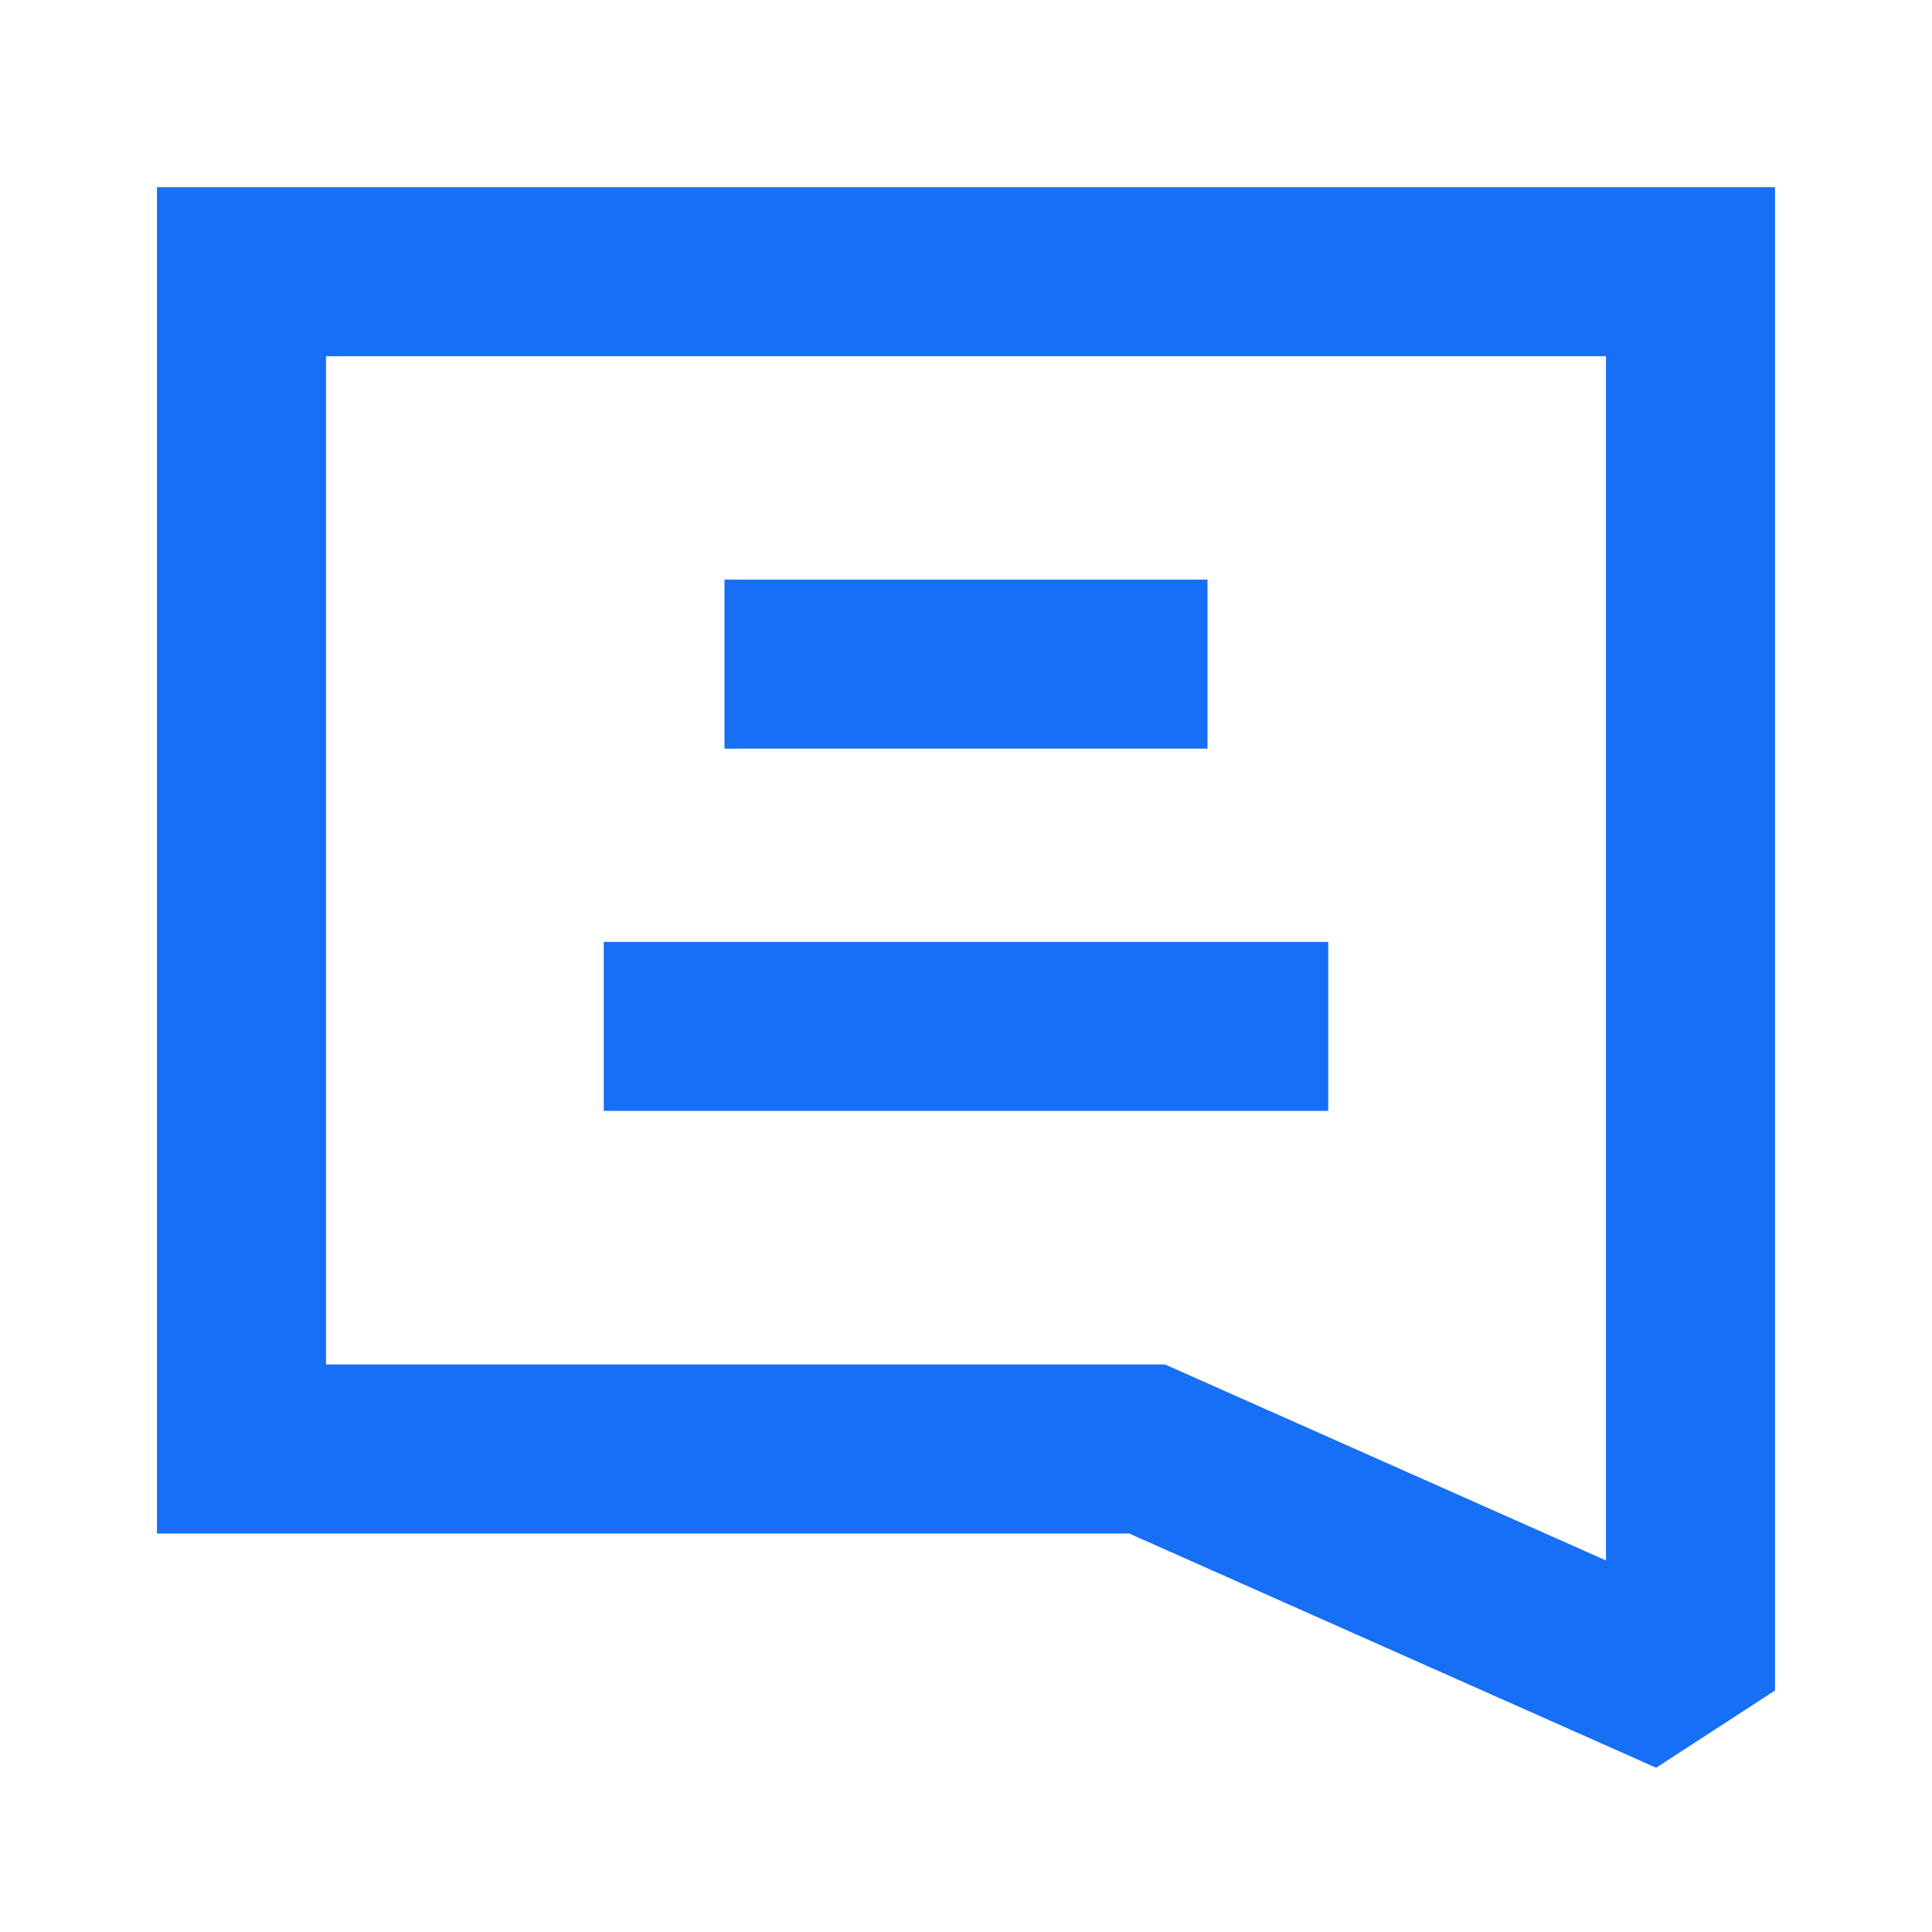
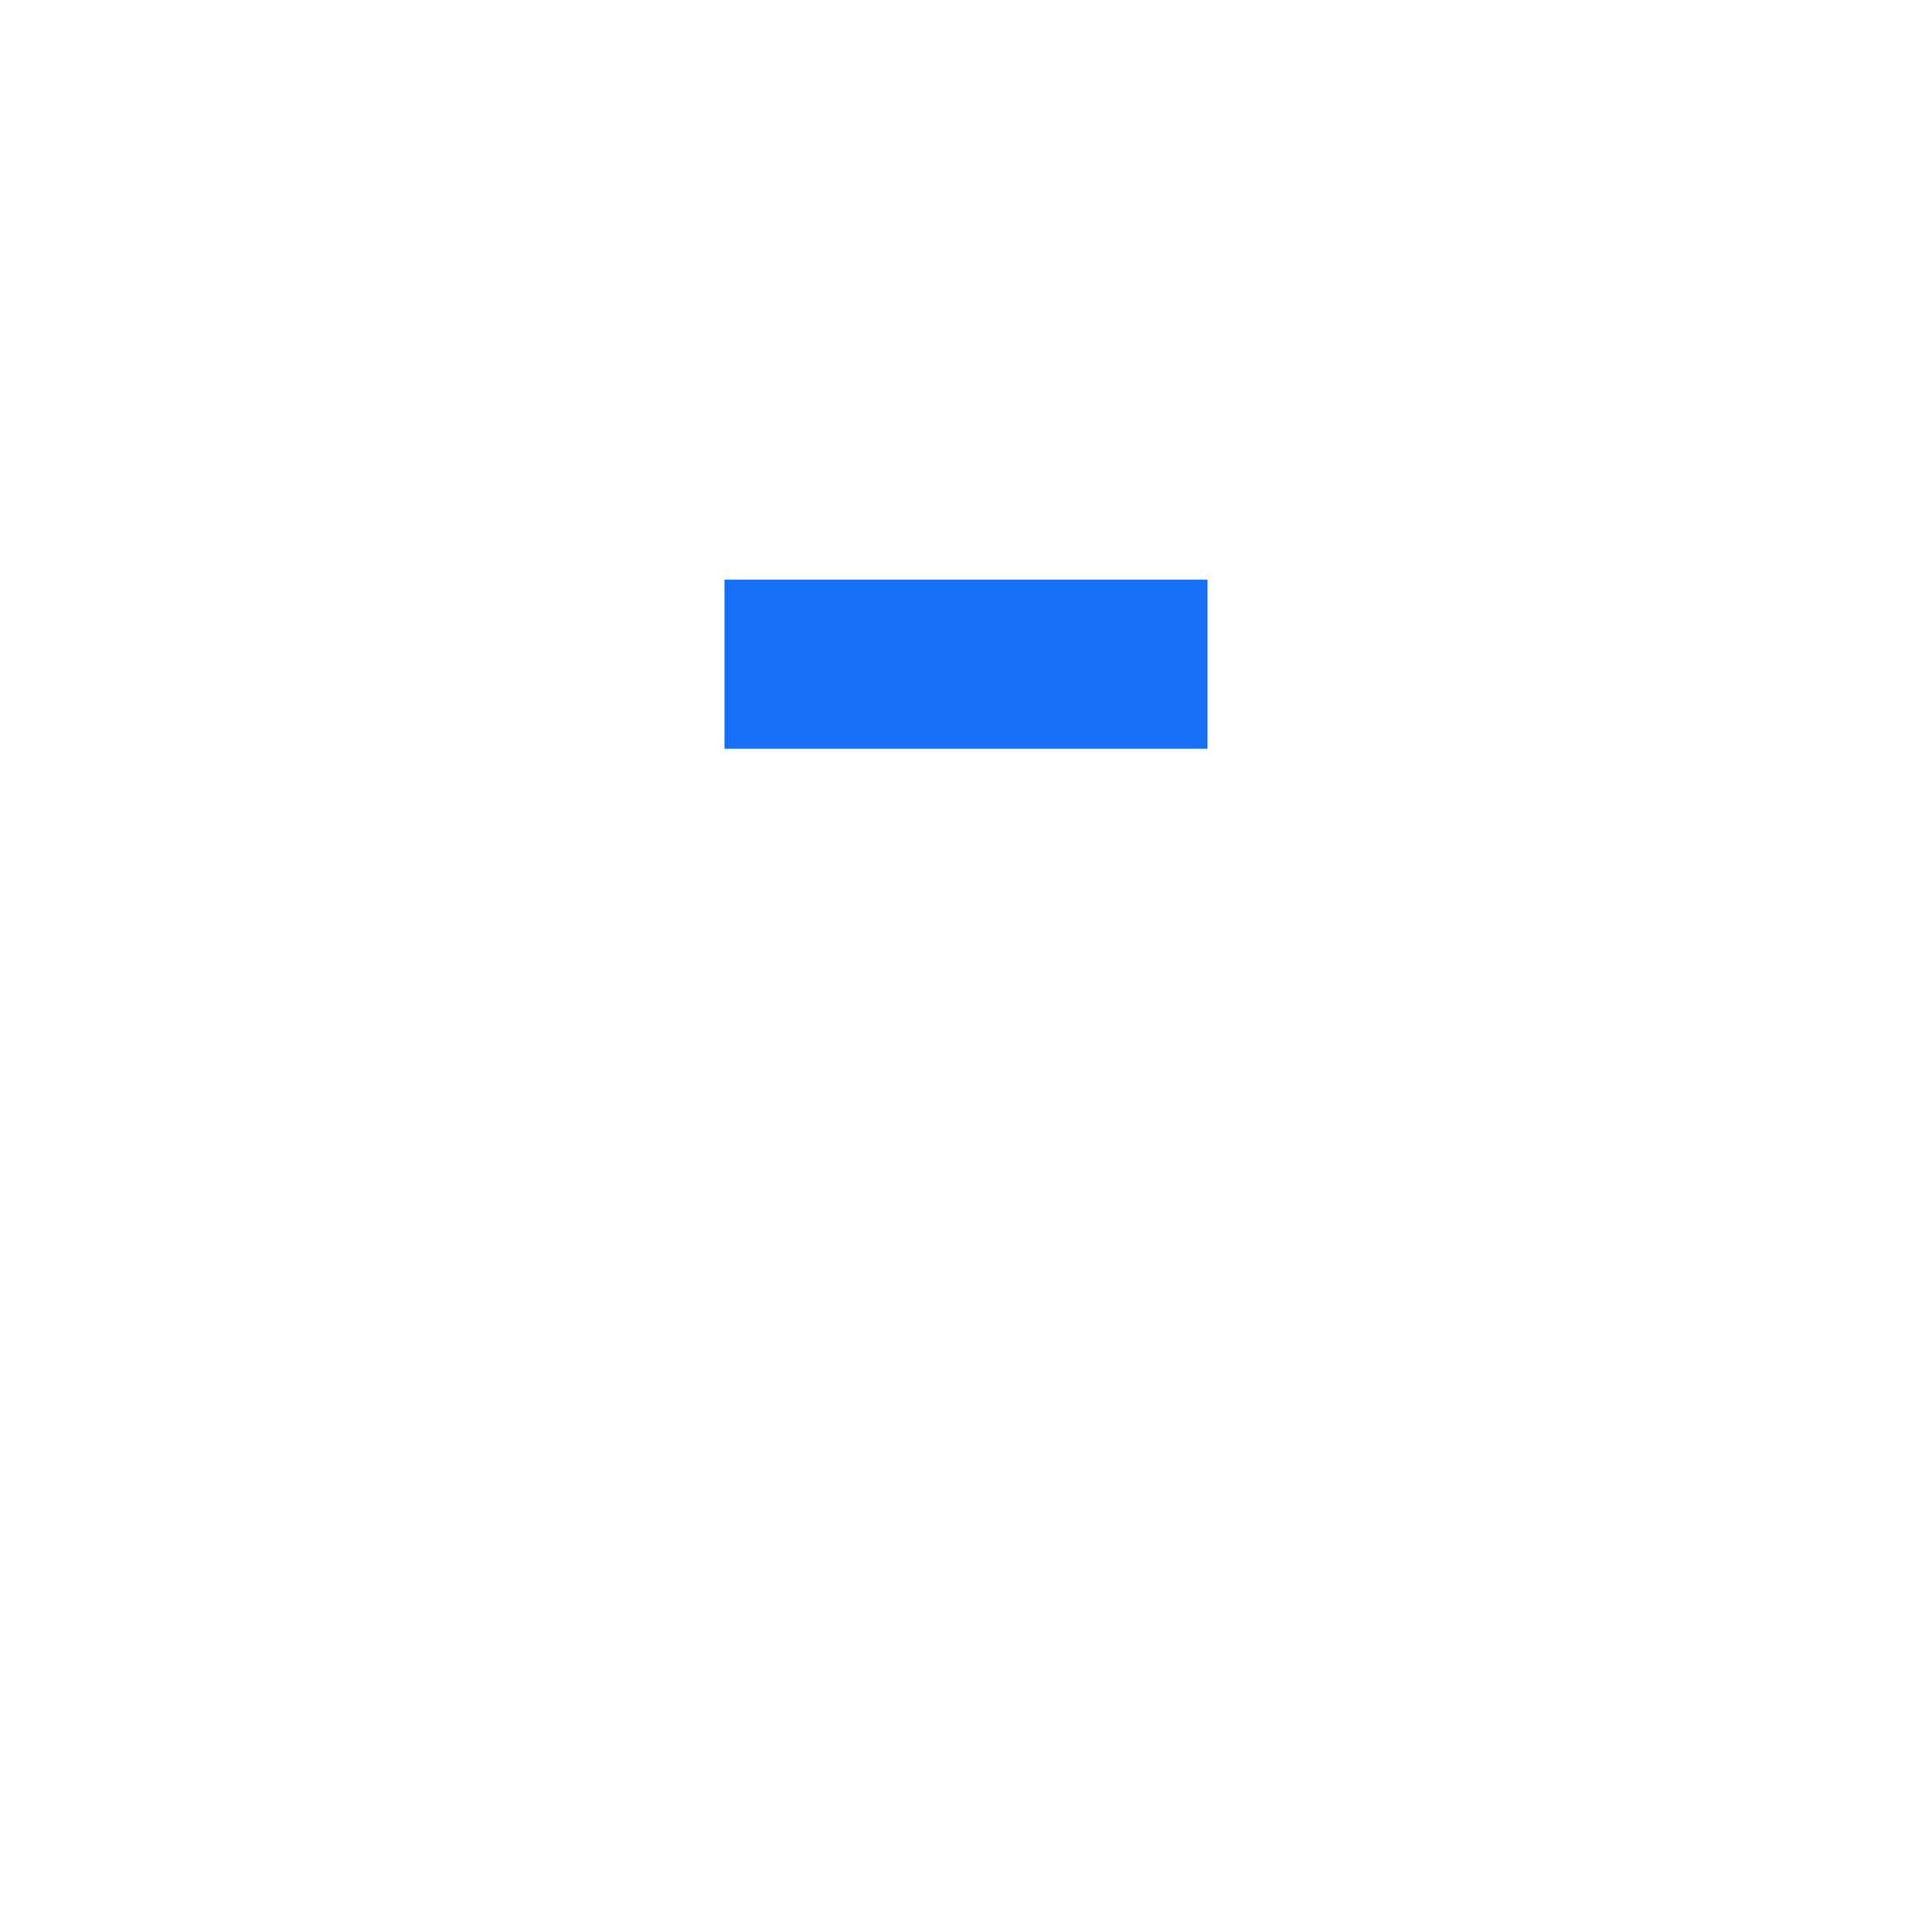
<svg xmlns="http://www.w3.org/2000/svg" width="32" height="32" viewBox="0 0 32 32" fill="none">
-   <path d="M28 4.5H29.4V3.1H28V4.5ZM4 4.5V3.1H2.6V4.5H4ZM4 24H2.6V25.4H4V24ZM28 28L27.431 29.279L29.4 28H28ZM19 24L19.569 22.721L19.297 22.6H19V24ZM28 3.1H4V5.9H28V3.1ZM2.6 4.5L2.6 24H5.4L5.4 4.5H2.6ZM29.4 24.5V10.5H26.6V24.5H29.4ZM29.4 28V24.5H26.6V28H29.4ZM4 25.4H19V22.6H4V25.4ZM18.431 25.279L27.431 29.279L28.569 26.721L19.569 22.721L18.431 25.279ZM29.4 10.5V4.5H26.6V10.5H29.4Z" fill="#166FF5" />
  <path d="M12 11H20" stroke="#166FF5" stroke-width="2.8" />
-   <path d="M10 17H22" stroke="#166FF5" stroke-width="2.8" />
</svg>